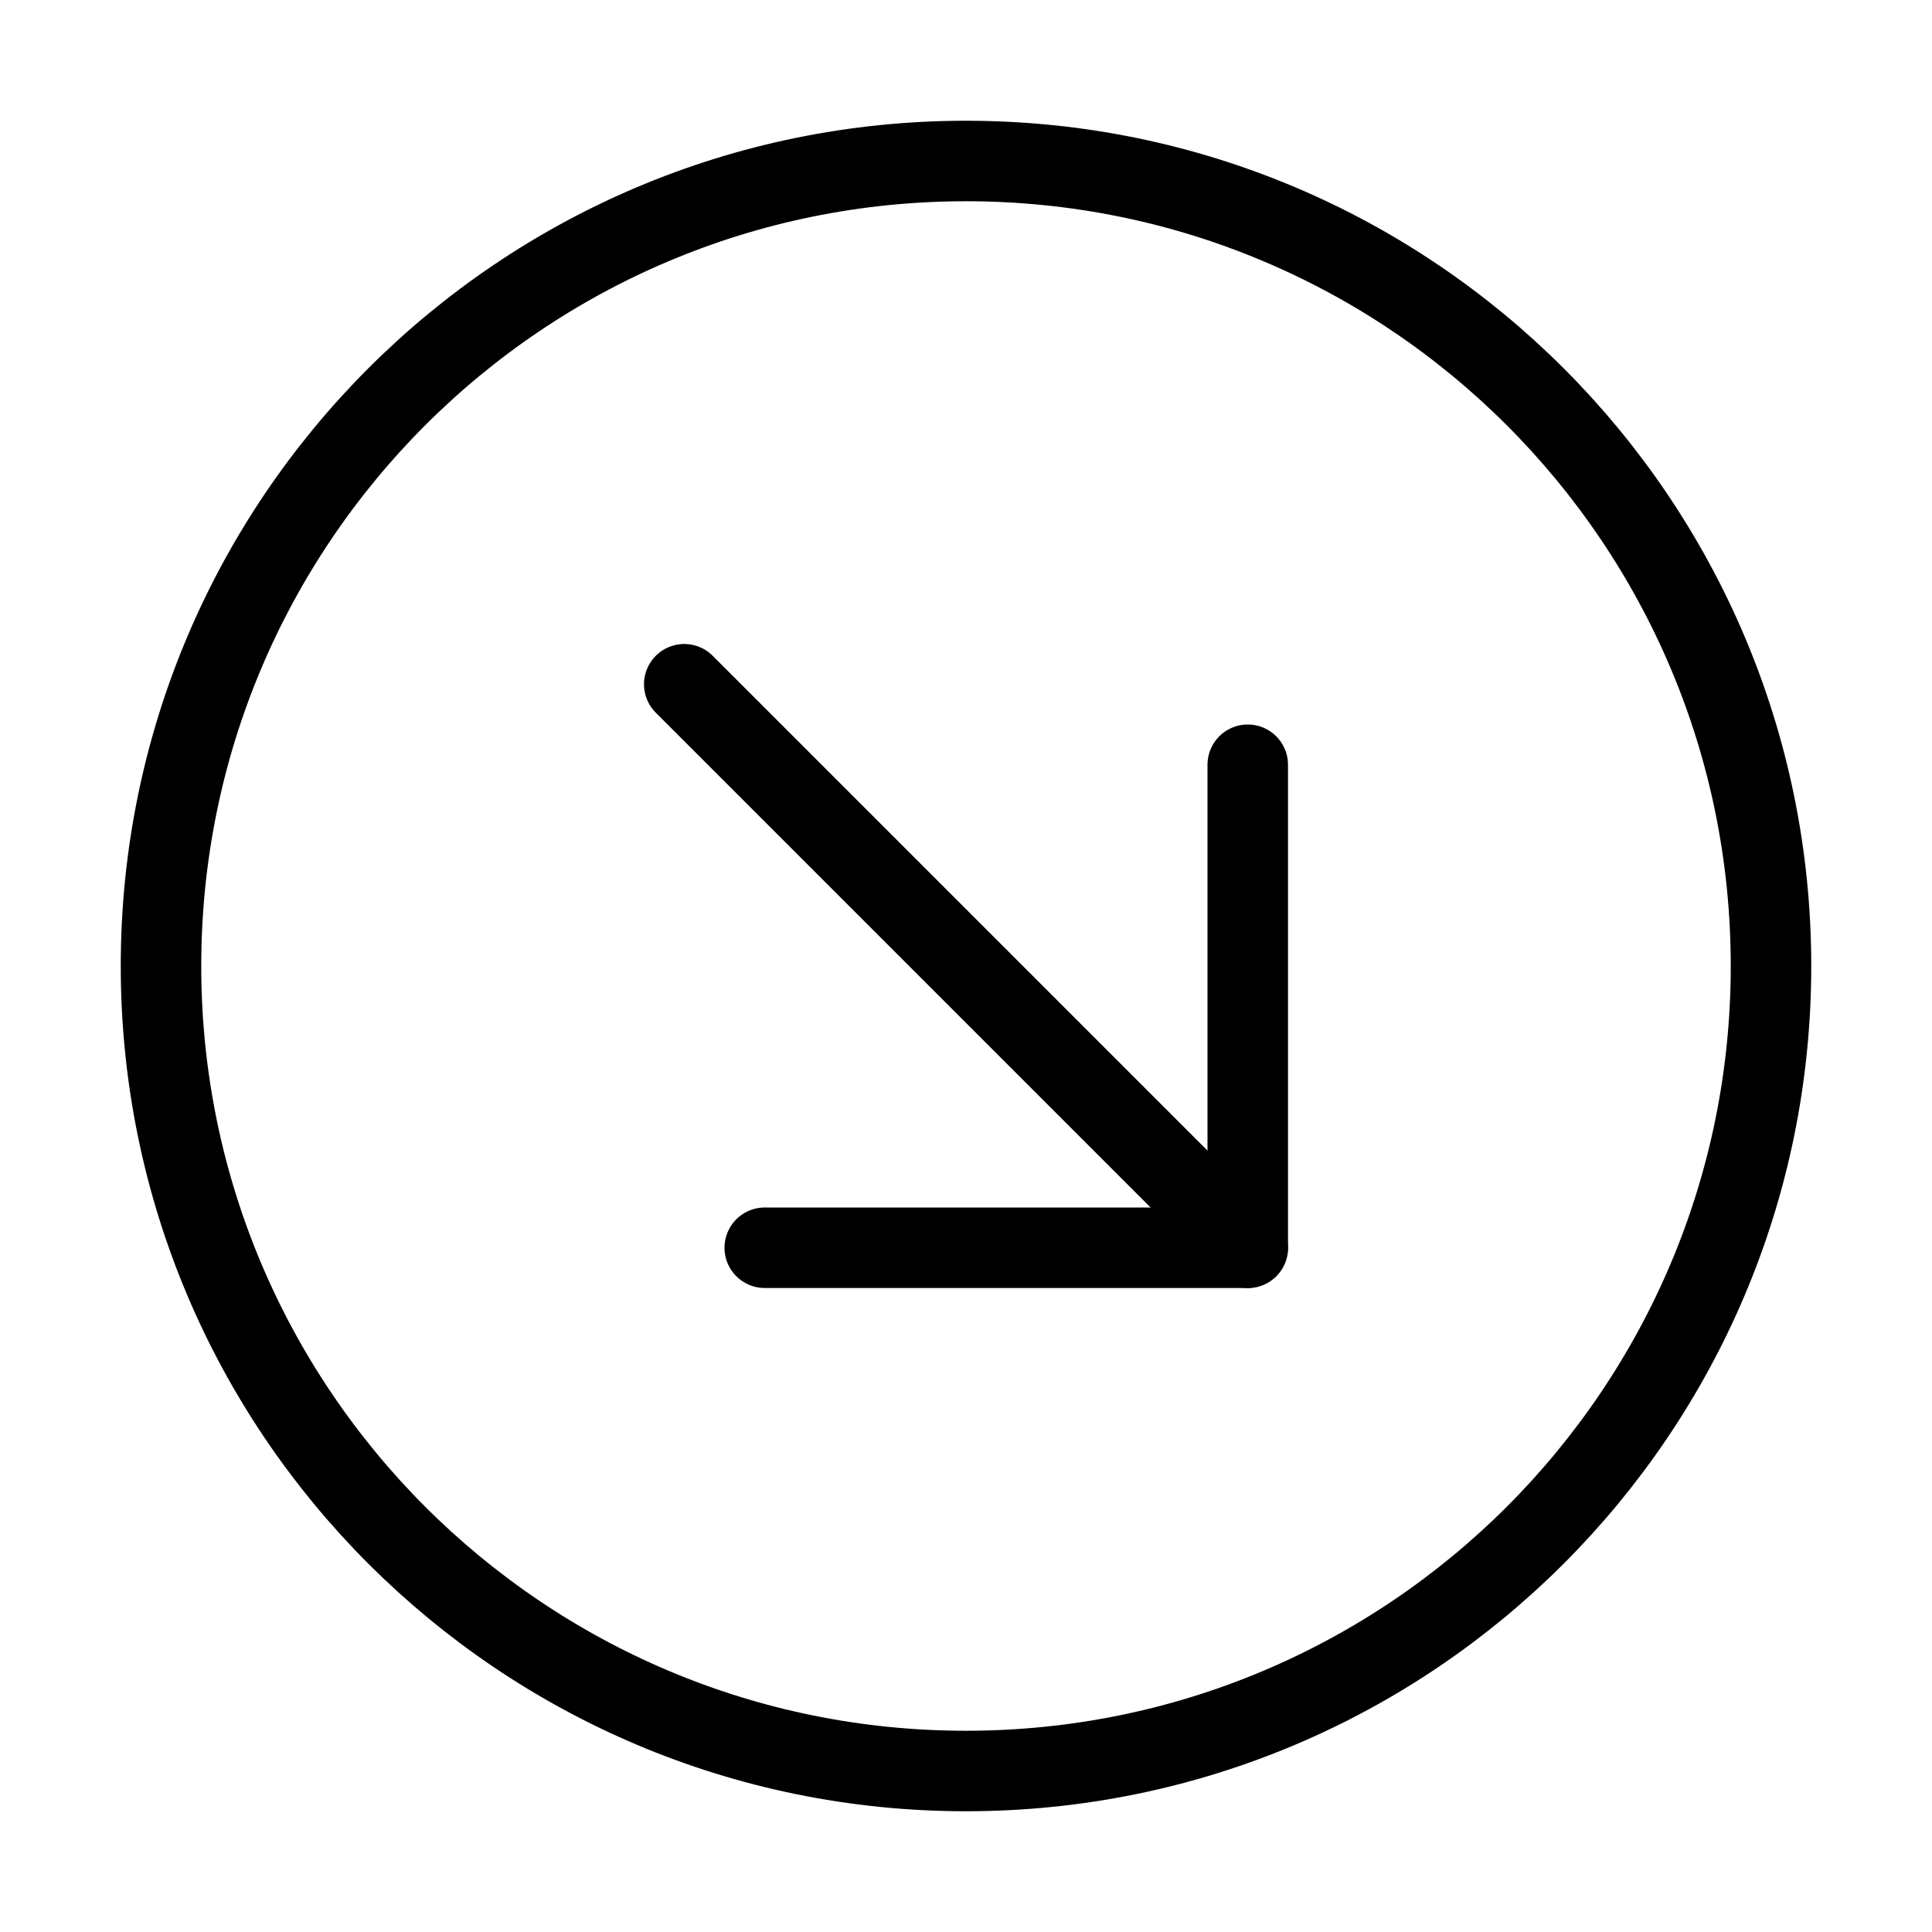
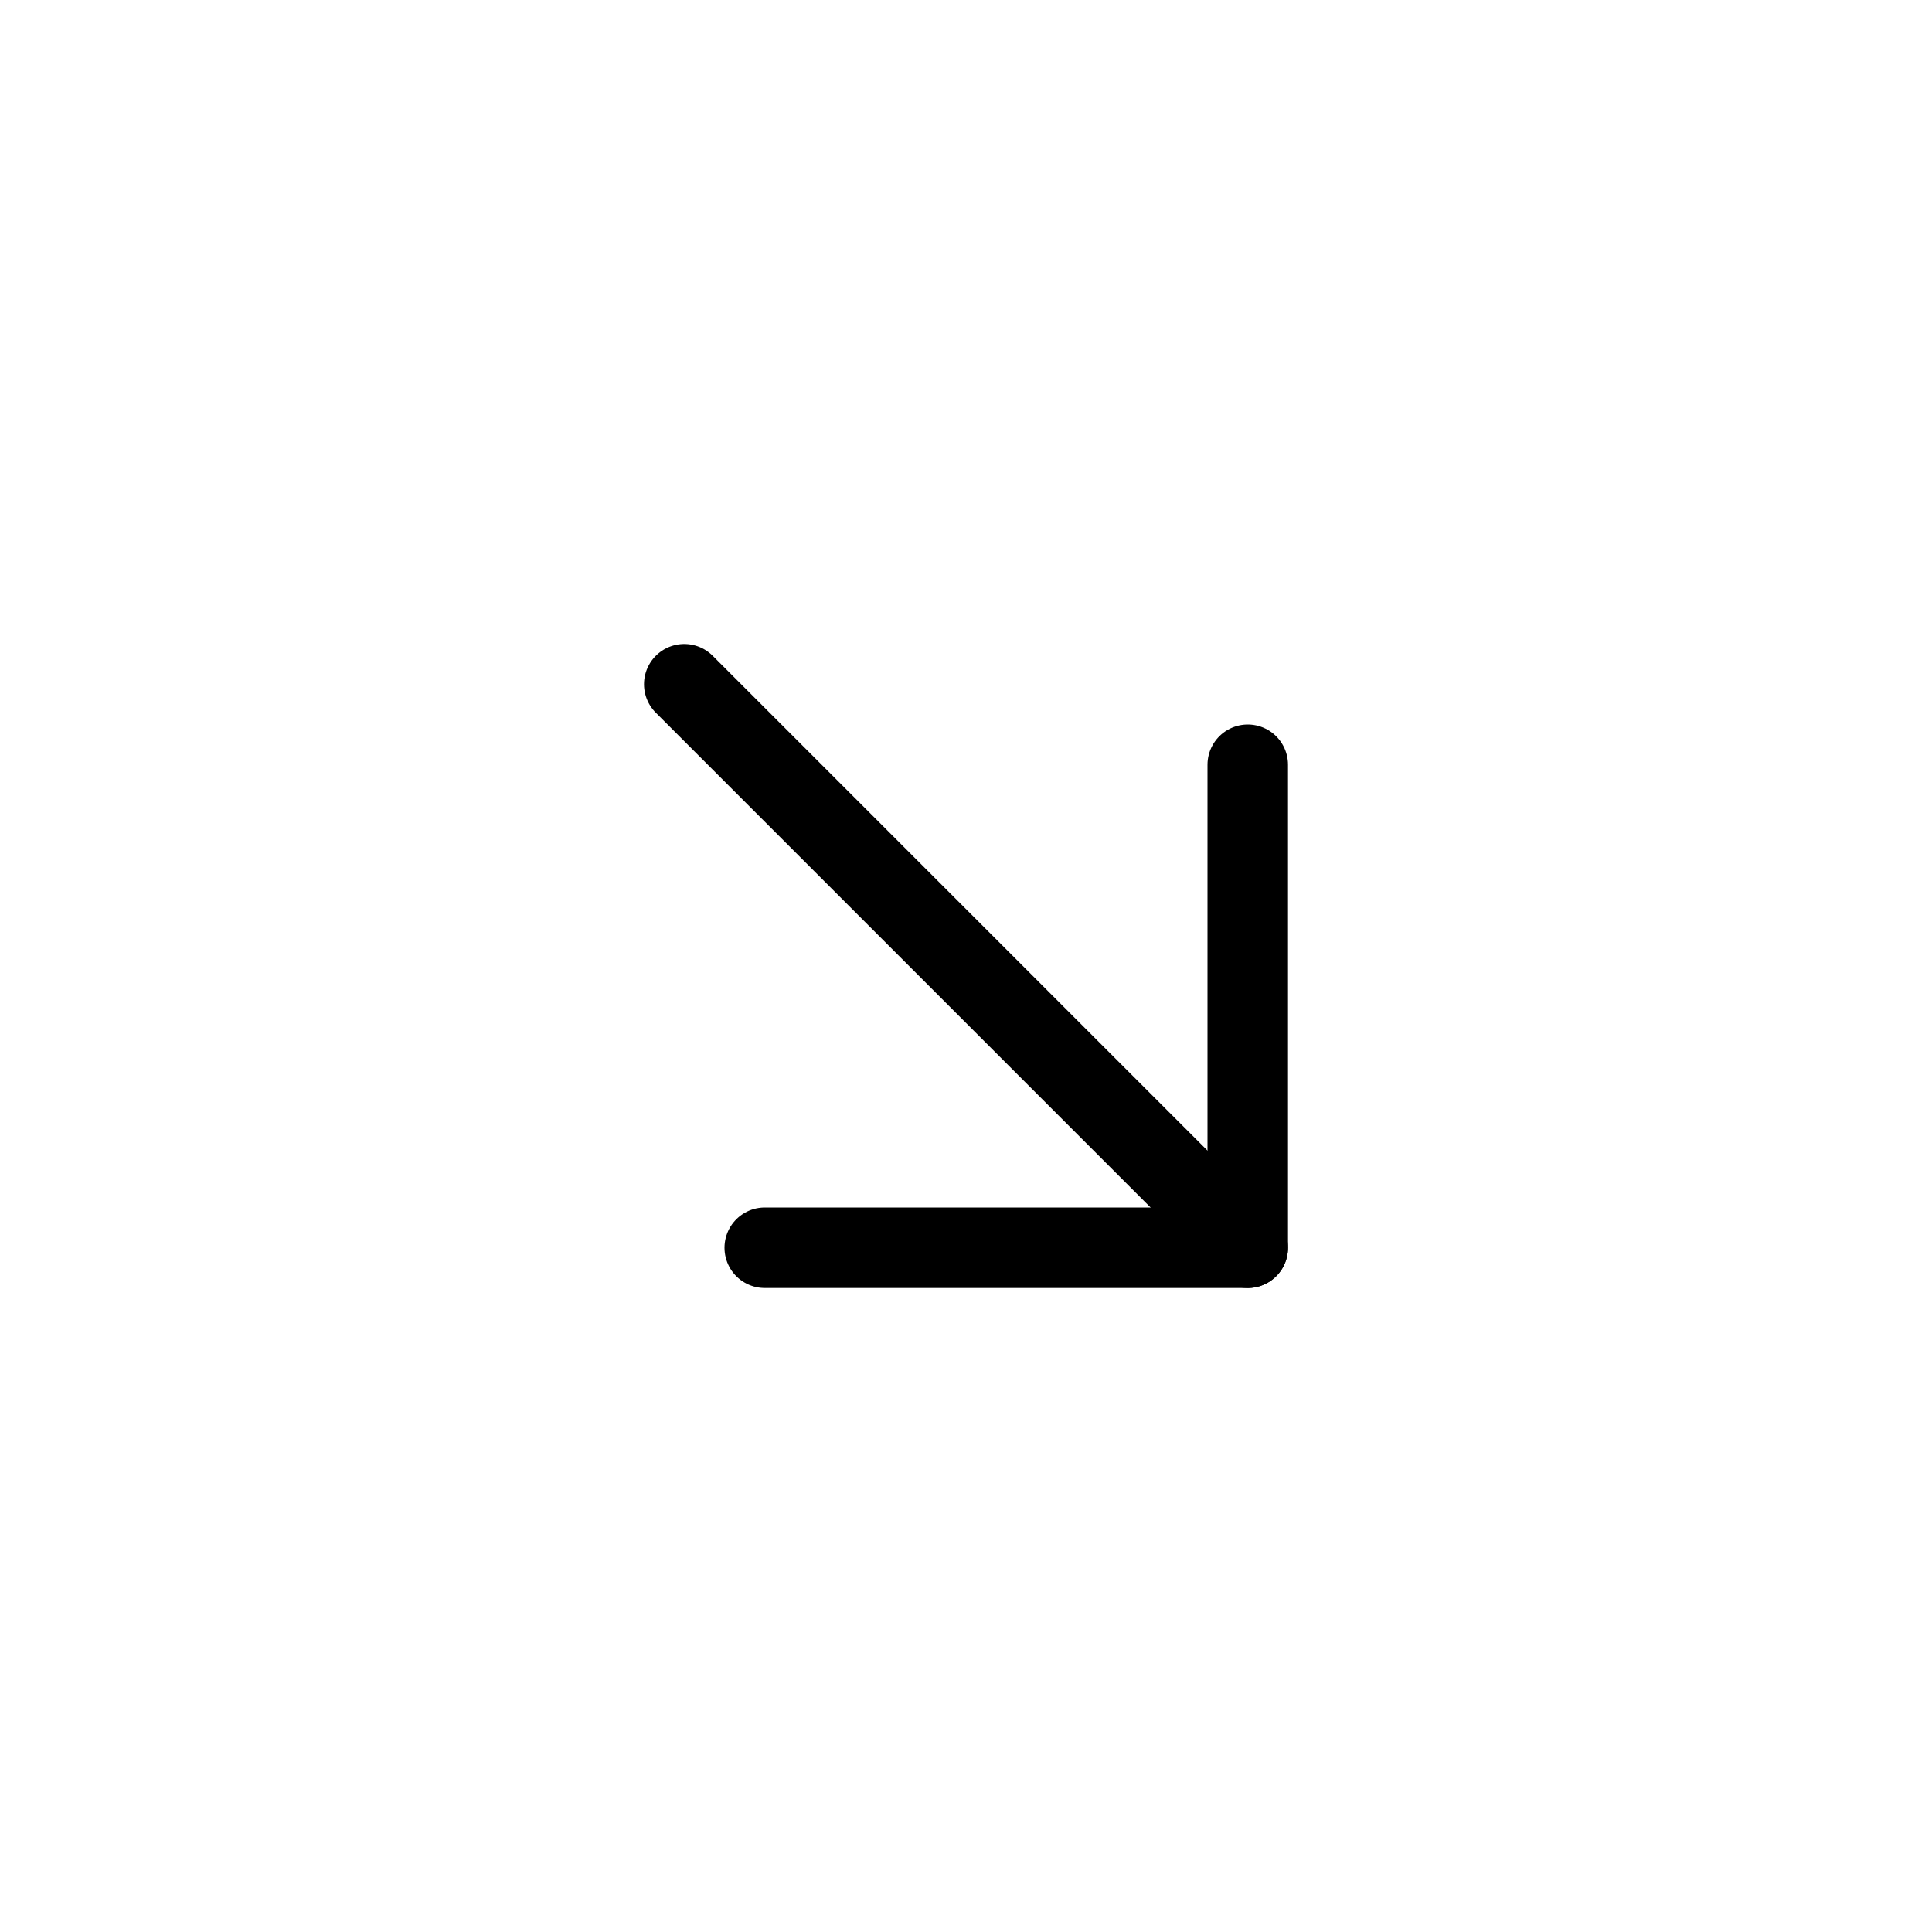
<svg xmlns="http://www.w3.org/2000/svg" viewBox="0 0 48 48" fill="none">
-   <path d="M24 44C35.046 44 44 35.046 44 24C44 12.954 35.046 4 24 4C12.954 4 4 12.954 4 24C4 35.046 12.954 44 24 44Z" fill="none" stroke="currentColor" stroke-width="2" stroke-linejoin="round" />
  <path d="M31 31L17 17" stroke="currentColor" stroke-width="2" stroke-linecap="round" stroke-linejoin="round" />
  <path d="M19 31H31V19" stroke="currentColor" stroke-width="2" stroke-linecap="round" stroke-linejoin="round" />
</svg>